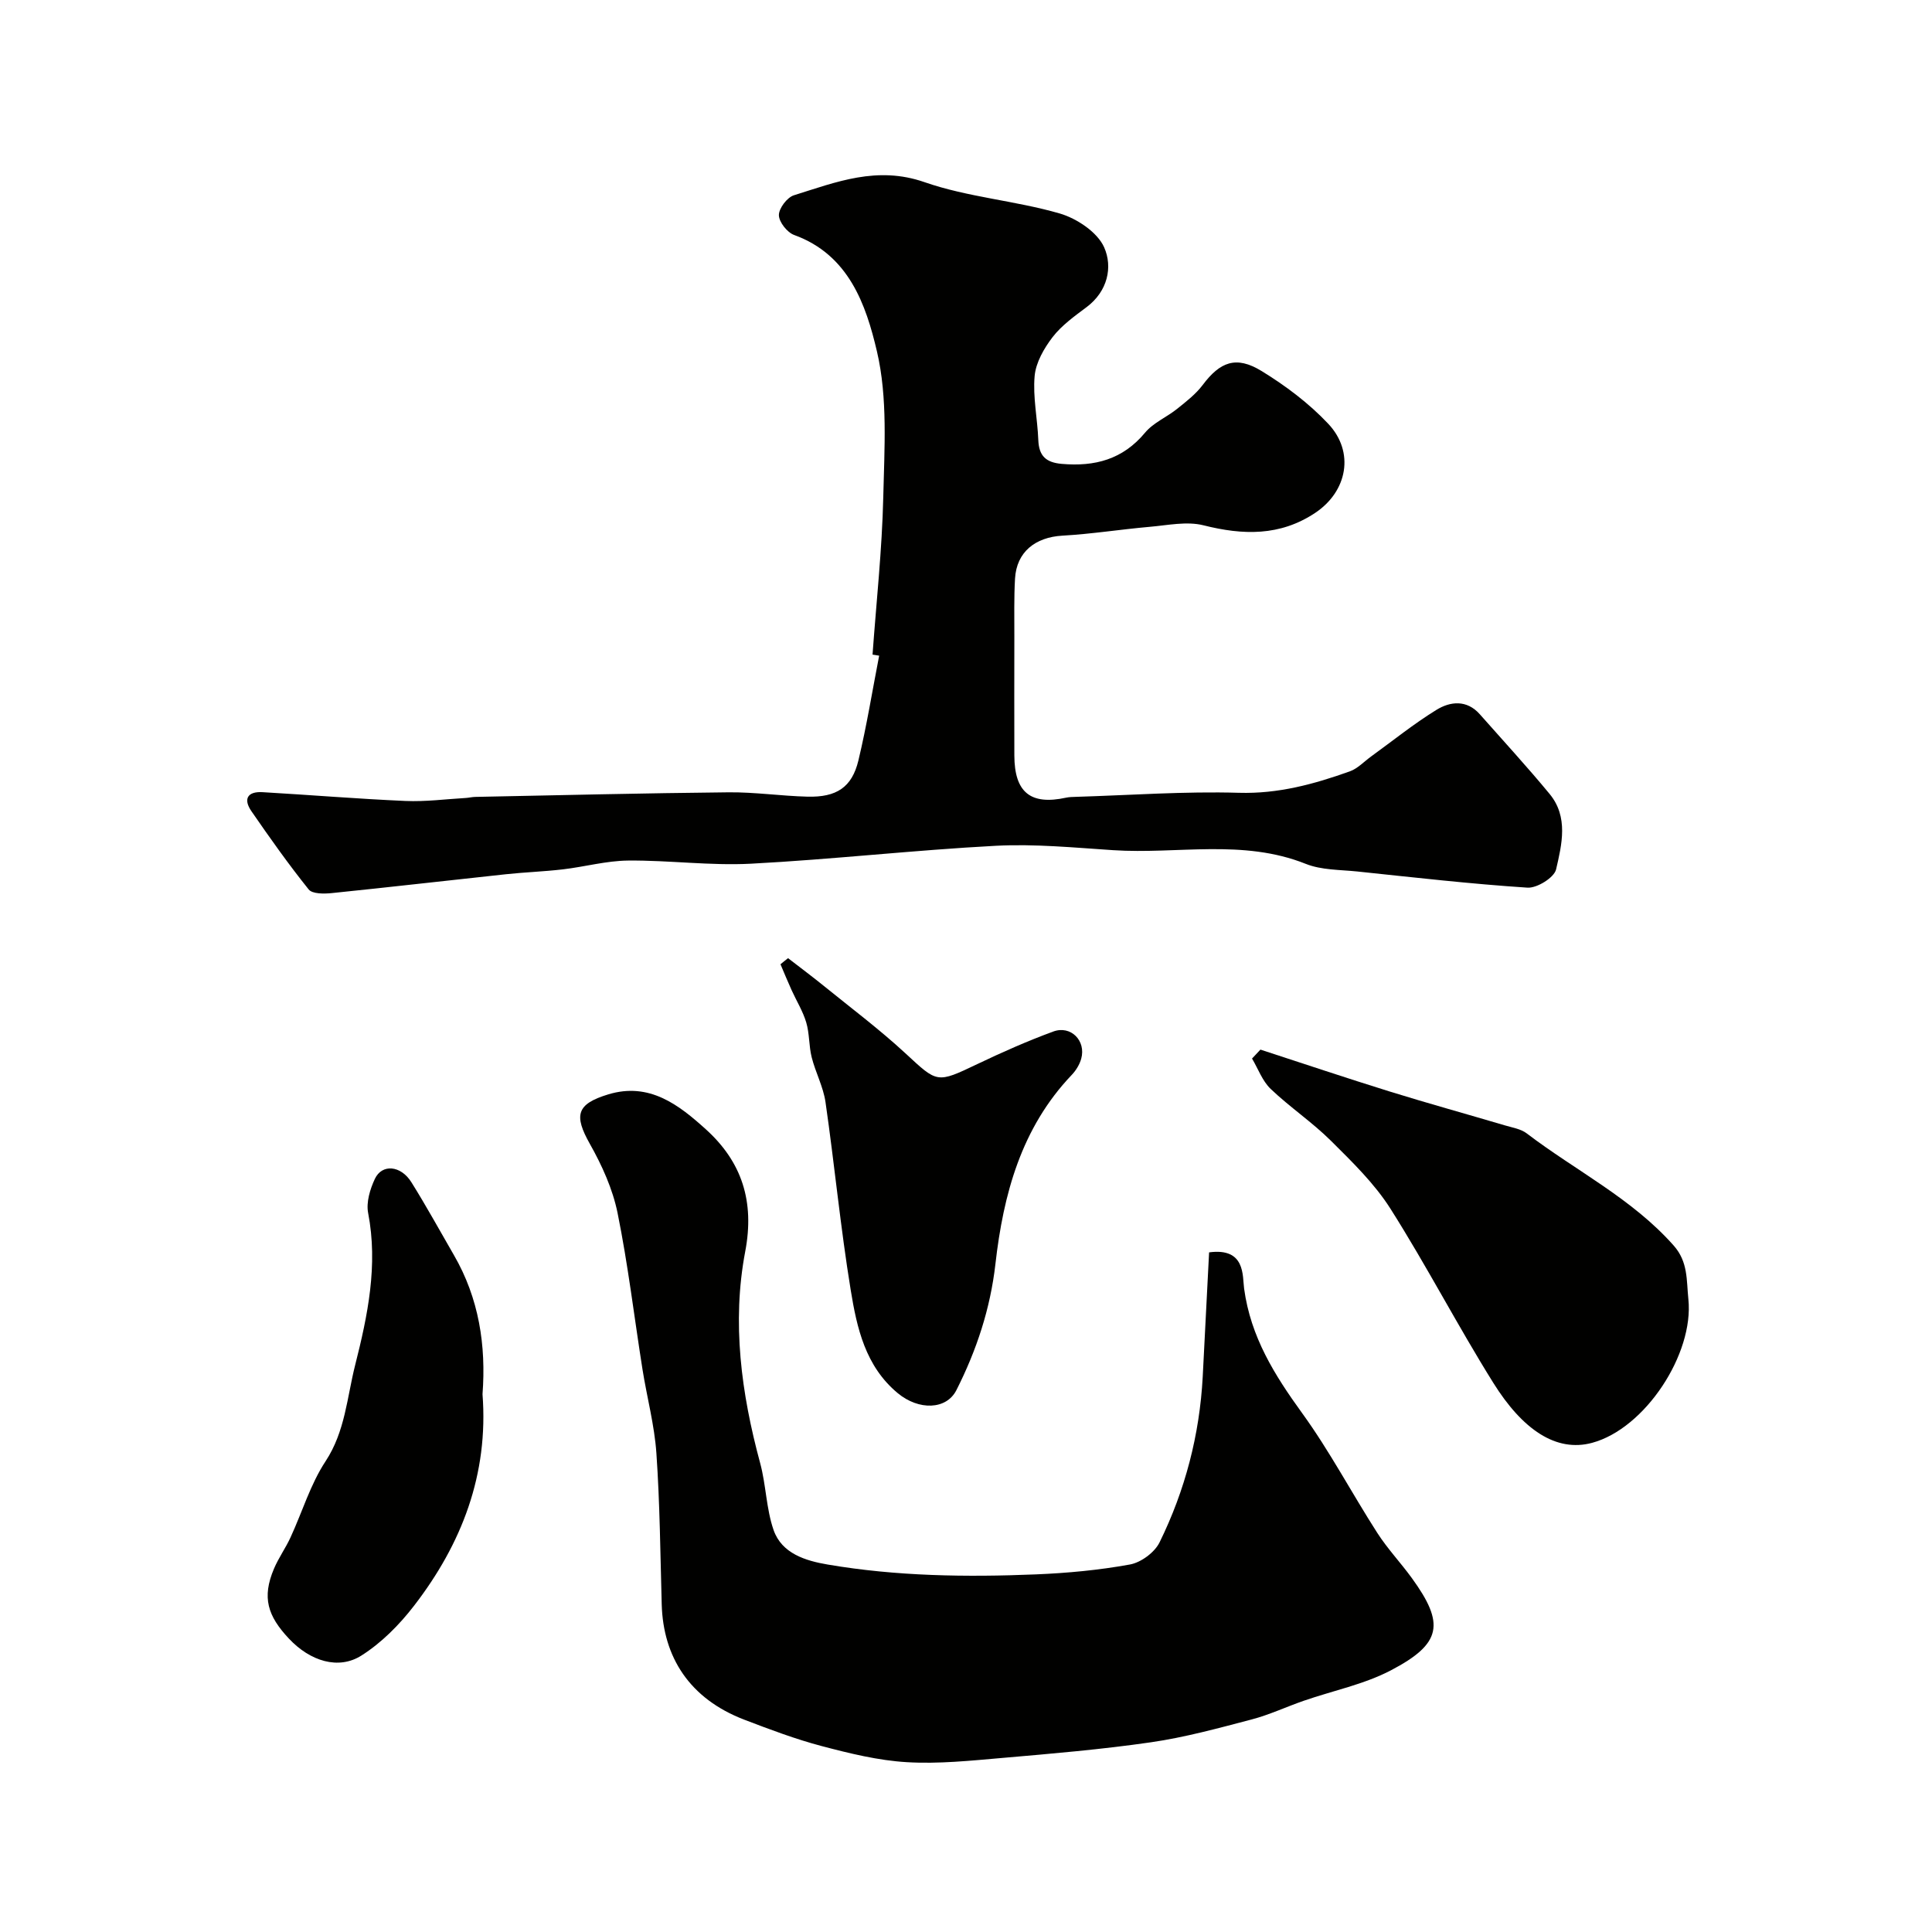
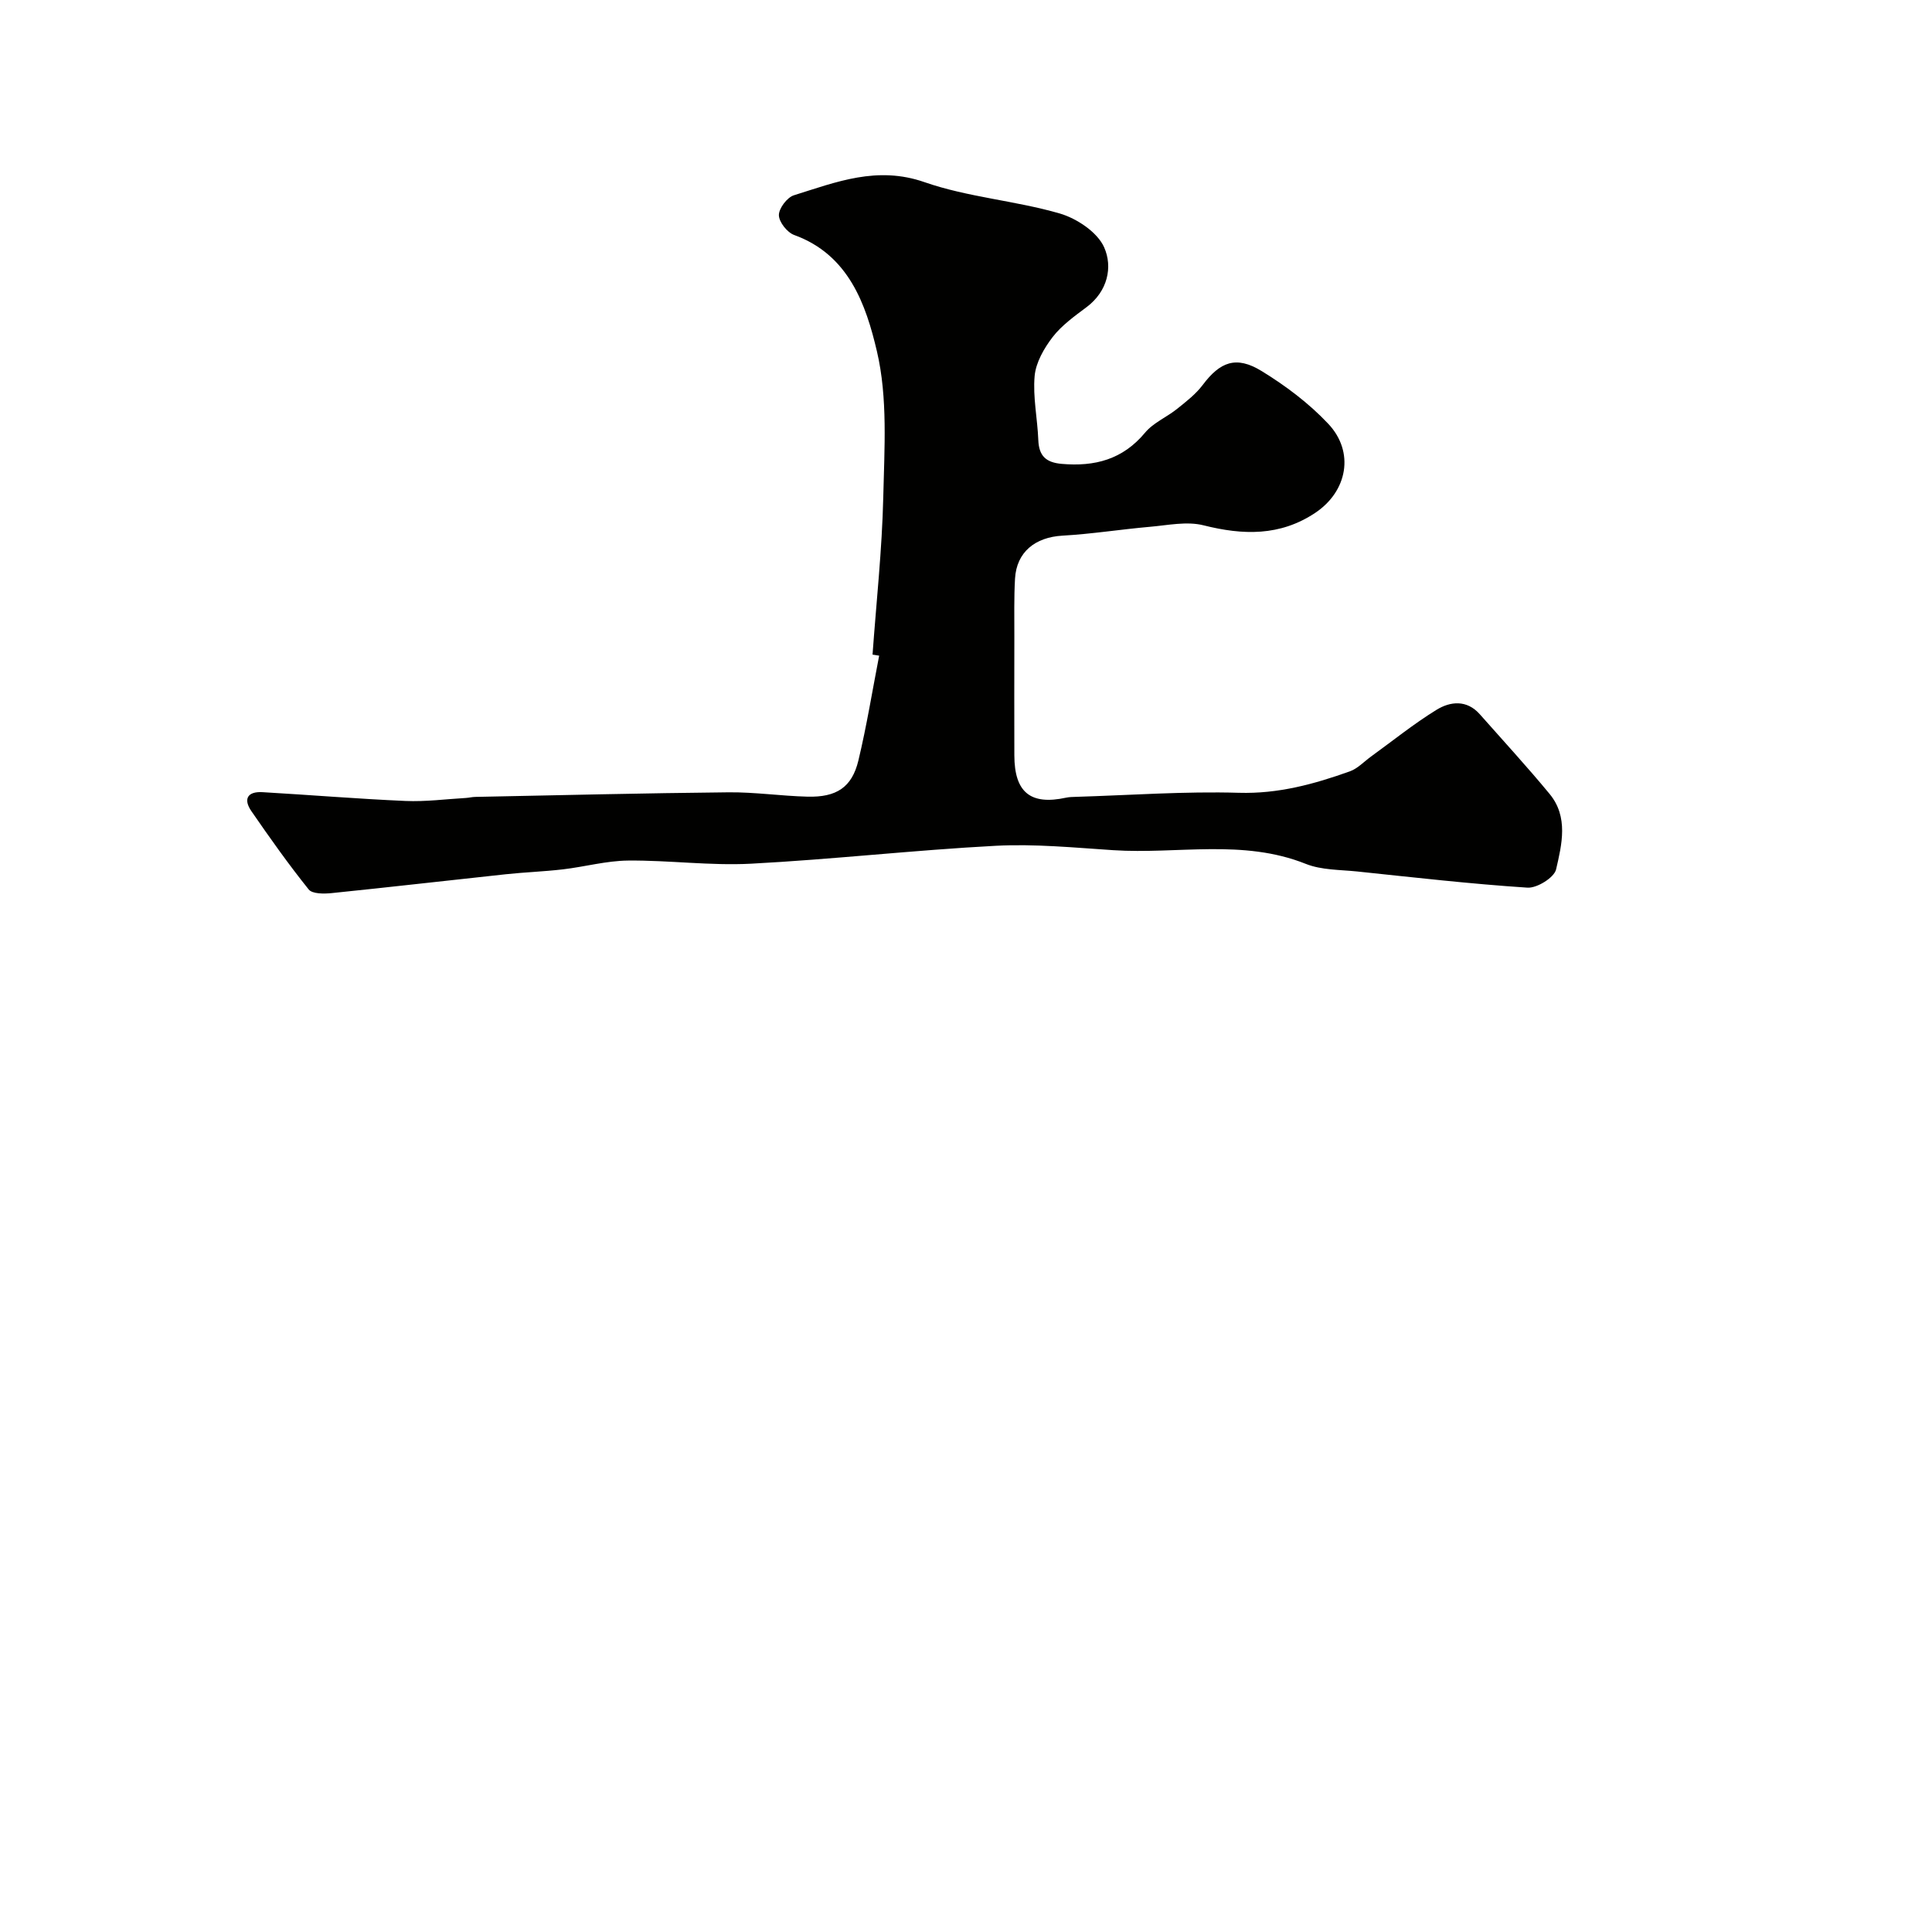
<svg xmlns="http://www.w3.org/2000/svg" enable-background="new 0 0 400 400" viewBox="0 0 400 400">
  <g fill="#010100">
    <path d="m180.65 135.53c.78-10.86 1.97-21.71 2.22-32.58.23-10.09.95-20.55-1.31-30.2s-5.82-20-17.14-24.1c-1.44-.52-3.15-2.69-3.16-4.11-.01-1.4 1.7-3.67 3.11-4.11 8.77-2.74 17.21-6.14 27.03-2.72 8.98 3.13 18.79 3.82 27.98 6.48 3.55 1.03 7.82 3.87 9.22 7.01 1.82 4.08.74 9.12-3.65 12.4-2.5 1.87-5.14 3.76-7.01 6.18-1.78 2.32-3.48 5.27-3.73 8.07-.39 4.36.59 8.83.76 13.26.13 3.27 1.56 4.64 4.84 4.93 6.86.6 12.65-.91 17.27-6.47 1.71-2.06 4.49-3.2 6.64-4.93 1.88-1.51 3.85-3.03 5.28-4.93 3.6-4.79 6.91-6.12 12.17-2.91 4.99 3.05 9.83 6.69 13.82 10.93 5.54 5.87 3.96 14.03-2.7 18.46-7.28 4.84-14.94 4.63-23.12 2.57-3.46-.87-7.4-.01-11.1.31-6.04.53-12.05 1.49-18.09 1.83-5.66.32-9.51 3.39-9.83 8.89-.23 4-.13 8.02-.14 12.03-.02 8.2-.02 16.4 0 24.59.02 7.64 3.35 10.34 10.71 8.74.64-.14 1.32-.15 1.98-.17 11.27-.34 22.55-1.17 33.79-.84 8.15.24 15.57-1.79 22.98-4.44 1.62-.58 2.94-2.02 4.39-3.07 4.49-3.25 8.83-6.76 13.54-9.66 2.87-1.77 6.28-2.14 8.98.91 4.84 5.48 9.81 10.87 14.46 16.51 3.91 4.75 2.53 10.44 1.33 15.61-.39 1.69-3.94 3.9-5.91 3.78-11.78-.77-23.51-2.12-35.26-3.35-3.58-.37-7.4-.28-10.64-1.57-13.05-5.22-26.59-1.97-39.88-2.84-8.09-.53-16.23-1.33-24.29-.91-16.92.89-33.79 2.82-50.71 3.71-8.44.44-16.95-.73-25.42-.65-4.51.04-8.99 1.29-13.51 1.82-3.92.46-7.87.59-11.79 1.01-12.04 1.29-24.07 2.68-36.11 3.91-1.58.16-3.99.18-4.74-.76-4.18-5.21-8.05-10.68-11.85-16.19-1.76-2.54-.8-4.13 2.29-3.95 9.87.57 19.73 1.39 29.6 1.82 4.15.18 8.32-.38 12.49-.62.66-.04 1.31-.21 1.97-.22 17.48-.35 34.97-.78 52.45-.95 5.43-.05 10.86.76 16.3.9 6.03.16 9.22-1.93 10.56-7.48 1.72-7.17 2.89-14.46 4.3-21.71-.47-.06-.92-.14-1.37-.22z" />
-     <path d="m250.33 259.29c7.56-1.02 6.89 4.86 7.25 7.5 1.36 10.02 6.3 17.9 12.04 25.82 5.7 7.87 10.26 16.55 15.52 24.74 2.11 3.29 4.84 6.17 7.15 9.35 6.89 9.48 6.24 13.6-4.33 19.13-5.56 2.91-11.98 4.2-17.99 6.28-3.62 1.25-7.12 2.91-10.81 3.88-6.9 1.81-13.82 3.71-20.86 4.73-10.2 1.48-20.49 2.35-30.76 3.24-6.58.57-13.22 1.27-19.78.88-5.93-.35-11.85-1.81-17.62-3.33-5.45-1.44-10.77-3.45-16.05-5.47-11.34-4.35-16.79-12.95-17.09-23.89-.29-10.43-.38-20.87-1.1-31.27-.4-5.83-1.96-11.57-2.88-17.37-1.71-10.8-2.99-21.68-5.16-32.38-1.01-4.96-3.22-9.84-5.73-14.29-3.34-5.93-2.79-8.26 3.8-10.26 8.52-2.59 14.64 2.19 20.23 7.25 7.41 6.71 10.11 14.88 8.13 25.28-2.79 14.69-.82 29.37 3.09 43.8 1.23 4.54 1.25 9.45 2.78 13.86 1.7 4.9 6.68 6.38 11.2 7.15 14.26 2.43 28.68 2.63 43.1 2.04 6.52-.27 13.08-.88 19.49-2.05 2.29-.42 5.11-2.5 6.13-4.59 5.29-10.77 8.29-22.25 8.93-34.28.45-8.67.88-17.3 1.32-25.75z" />
-     <path d="m260.96 217.31c8.93 2.91 17.84 5.9 26.81 8.69 7.9 2.45 15.88 4.65 23.81 7 1.55.46 3.31.73 4.53 1.67 10.14 7.73 21.78 13.46 30.41 23.21 3.01 3.4 2.63 7.16 3.04 11.1 1.18 11.33-8.95 26.77-19.92 29.74-7.46 2.02-14.42-2.73-20.47-12.42-7.39-11.83-13.82-24.26-21.28-36.03-3.31-5.22-7.92-9.7-12.35-14.1-3.88-3.85-8.5-6.94-12.46-10.72-1.72-1.64-2.6-4.17-3.86-6.29.58-.62 1.16-1.23 1.74-1.85z" />
-     <path d="m163.16 198.38c2.54 1.96 5.11 3.88 7.6 5.9 5.6 4.54 11.39 8.89 16.68 13.78 6.68 6.18 6.45 6.28 14.94 2.23 5.13-2.45 10.35-4.76 15.68-6.72 3.64-1.35 6.84 1.91 5.79 5.64-.34 1.21-1.09 2.43-1.97 3.35-10.45 10.97-14.15 24.72-15.79 39.15-1.06 9.28-3.91 17.86-8.07 26.09-2.08 4.12-7.81 4.24-12.15.64-6.72-5.58-8.46-13.51-9.74-21.35-2.11-12.91-3.35-25.96-5.22-38.92-.46-3.16-2.07-6.14-2.86-9.27-.59-2.35-.44-4.91-1.13-7.22-.69-2.33-2.03-4.47-3.04-6.71-.8-1.76-1.53-3.55-2.29-5.33.52-.44 1.05-.85 1.57-1.26z" />
-     <path d="m99.9 288.66c1.27 16.6-4.3 30.99-14.19 43.81-3.03 3.93-6.74 7.68-10.91 10.31-4.7 2.97-10.58 1.19-15.01-3.55-4.36-4.66-5.61-8.46-3.06-14.46.95-2.24 2.4-4.25 3.42-6.47 2.43-5.26 4.11-10.99 7.26-15.77 4.06-6.17 4.43-13.22 6.12-19.9 2.6-10.26 4.77-20.69 2.69-31.49-.43-2.21.39-4.93 1.39-7.06 1.47-3.15 5.36-2.82 7.55.67 3.09 4.93 5.89 10.05 8.81 15.09 5.2 8.97 6.69 18.72 5.93 28.82z" />
  </g>
</svg>